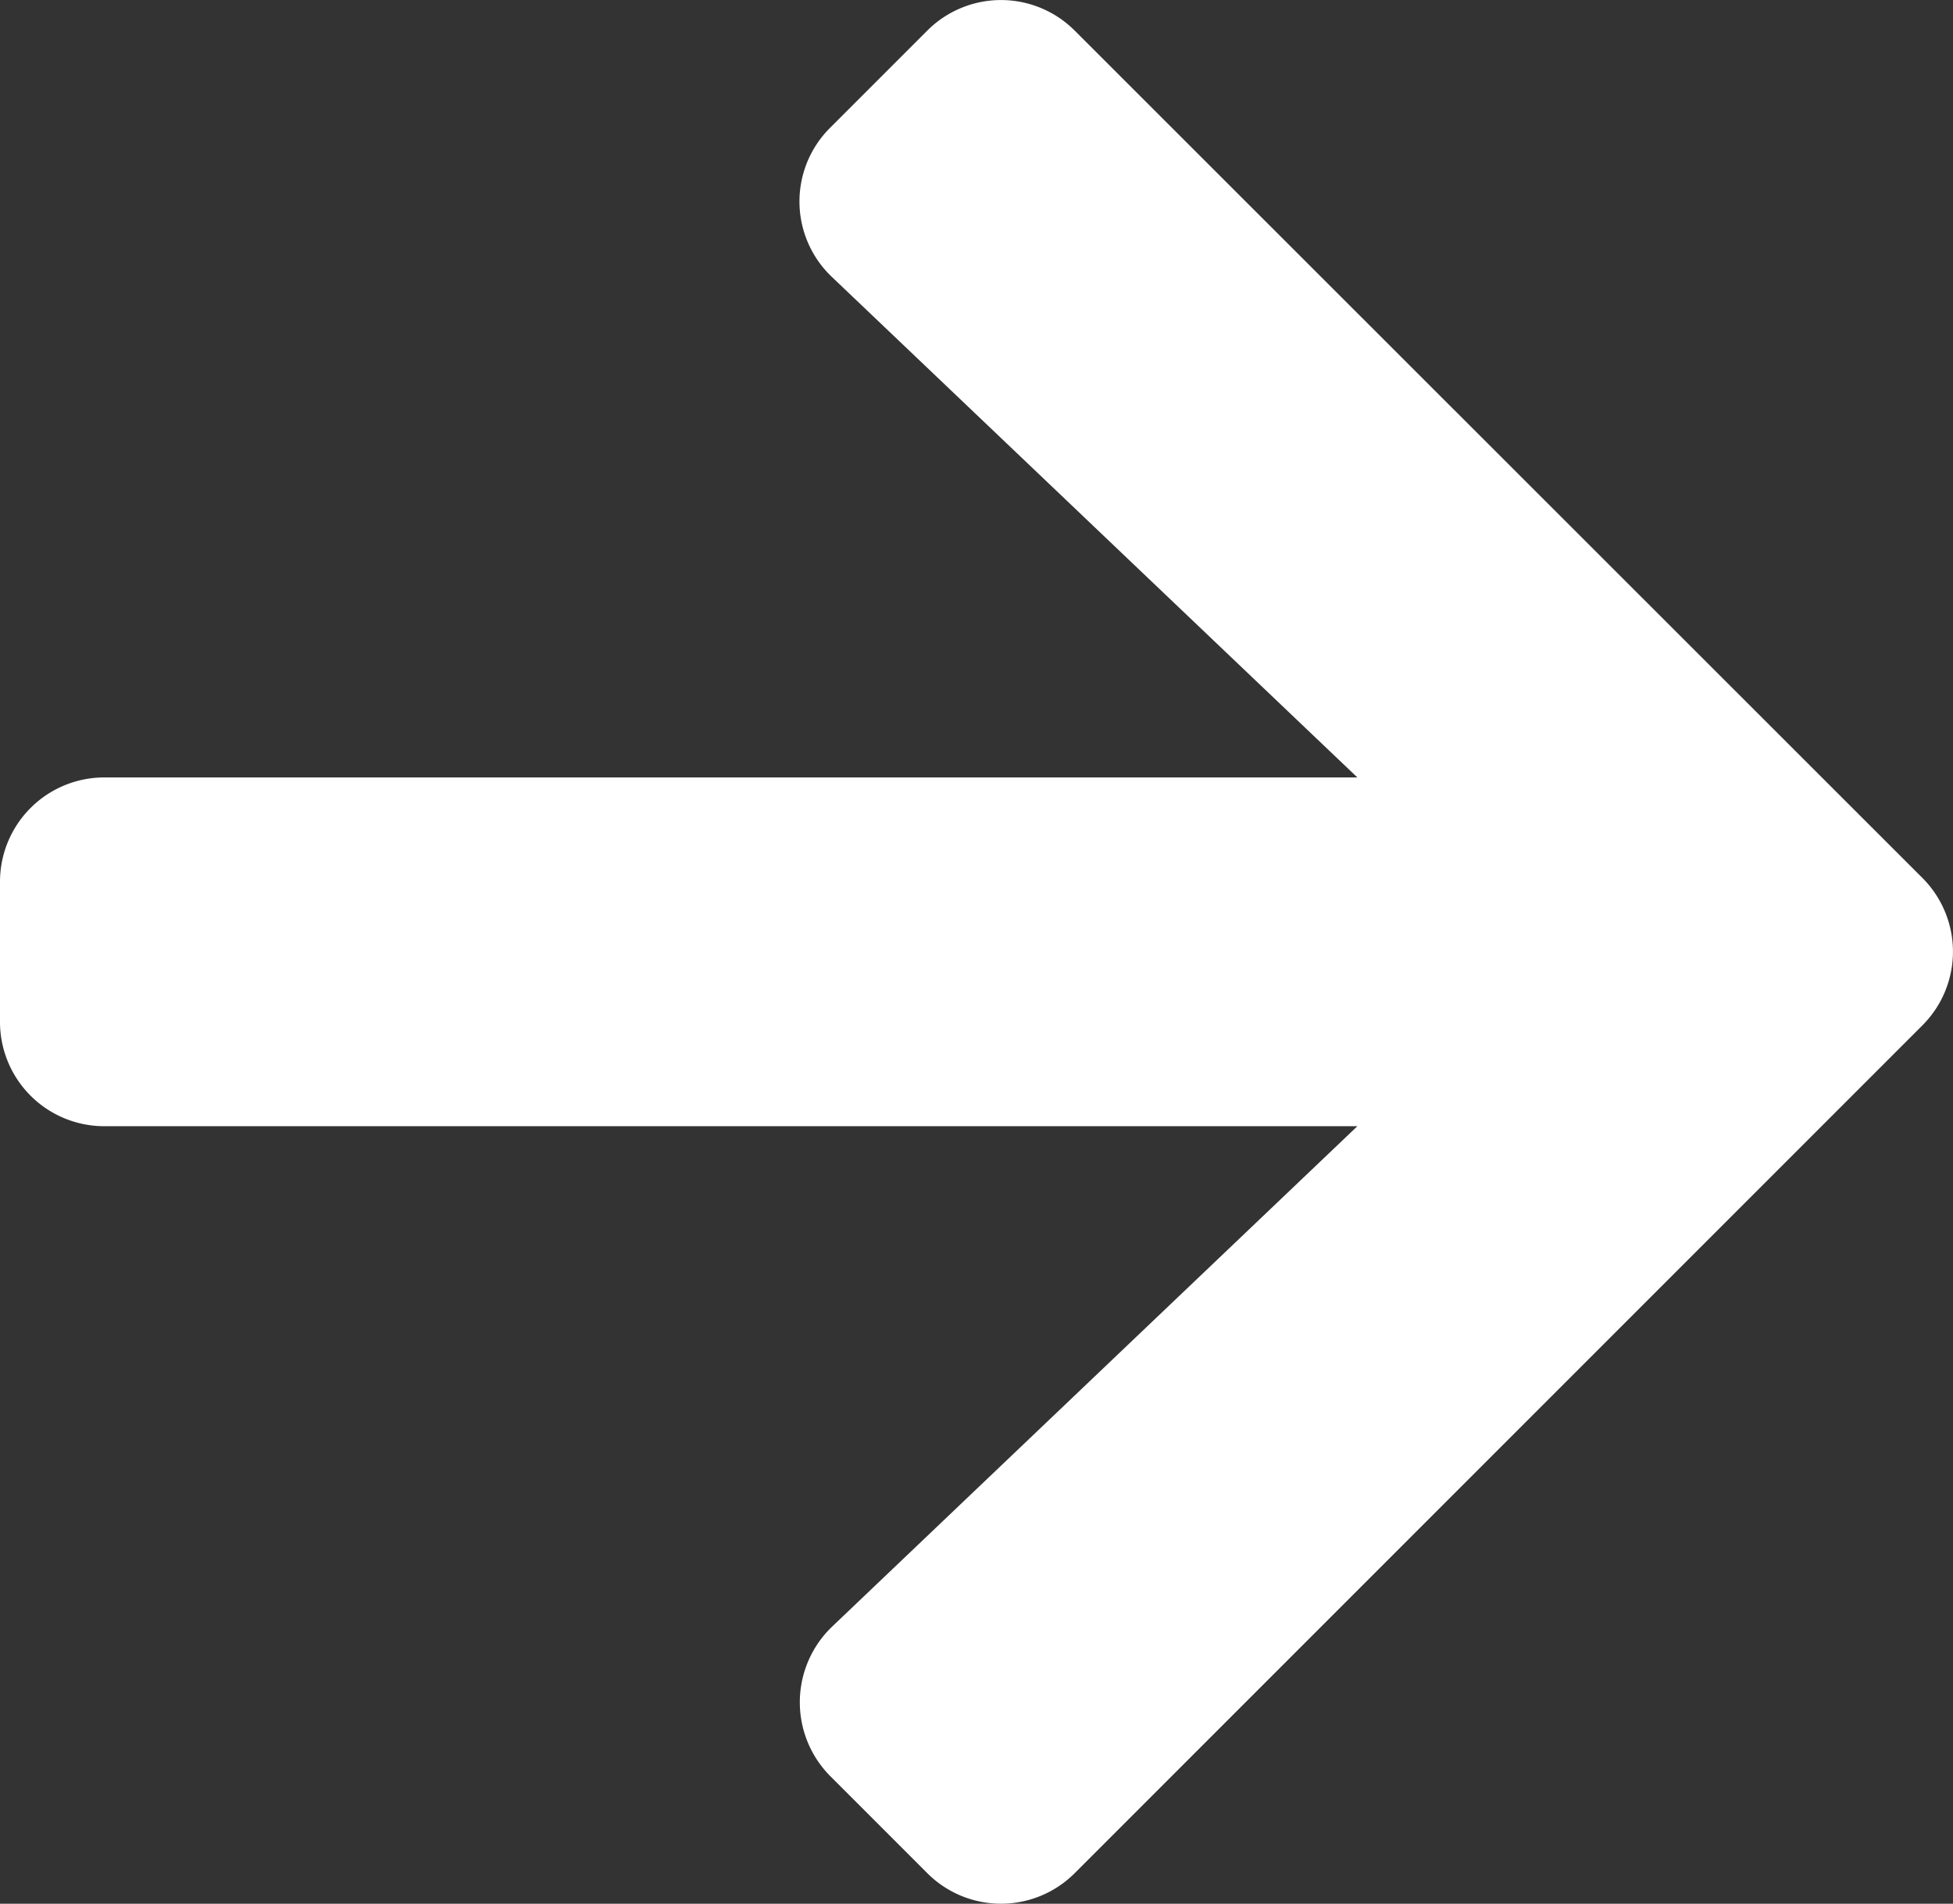
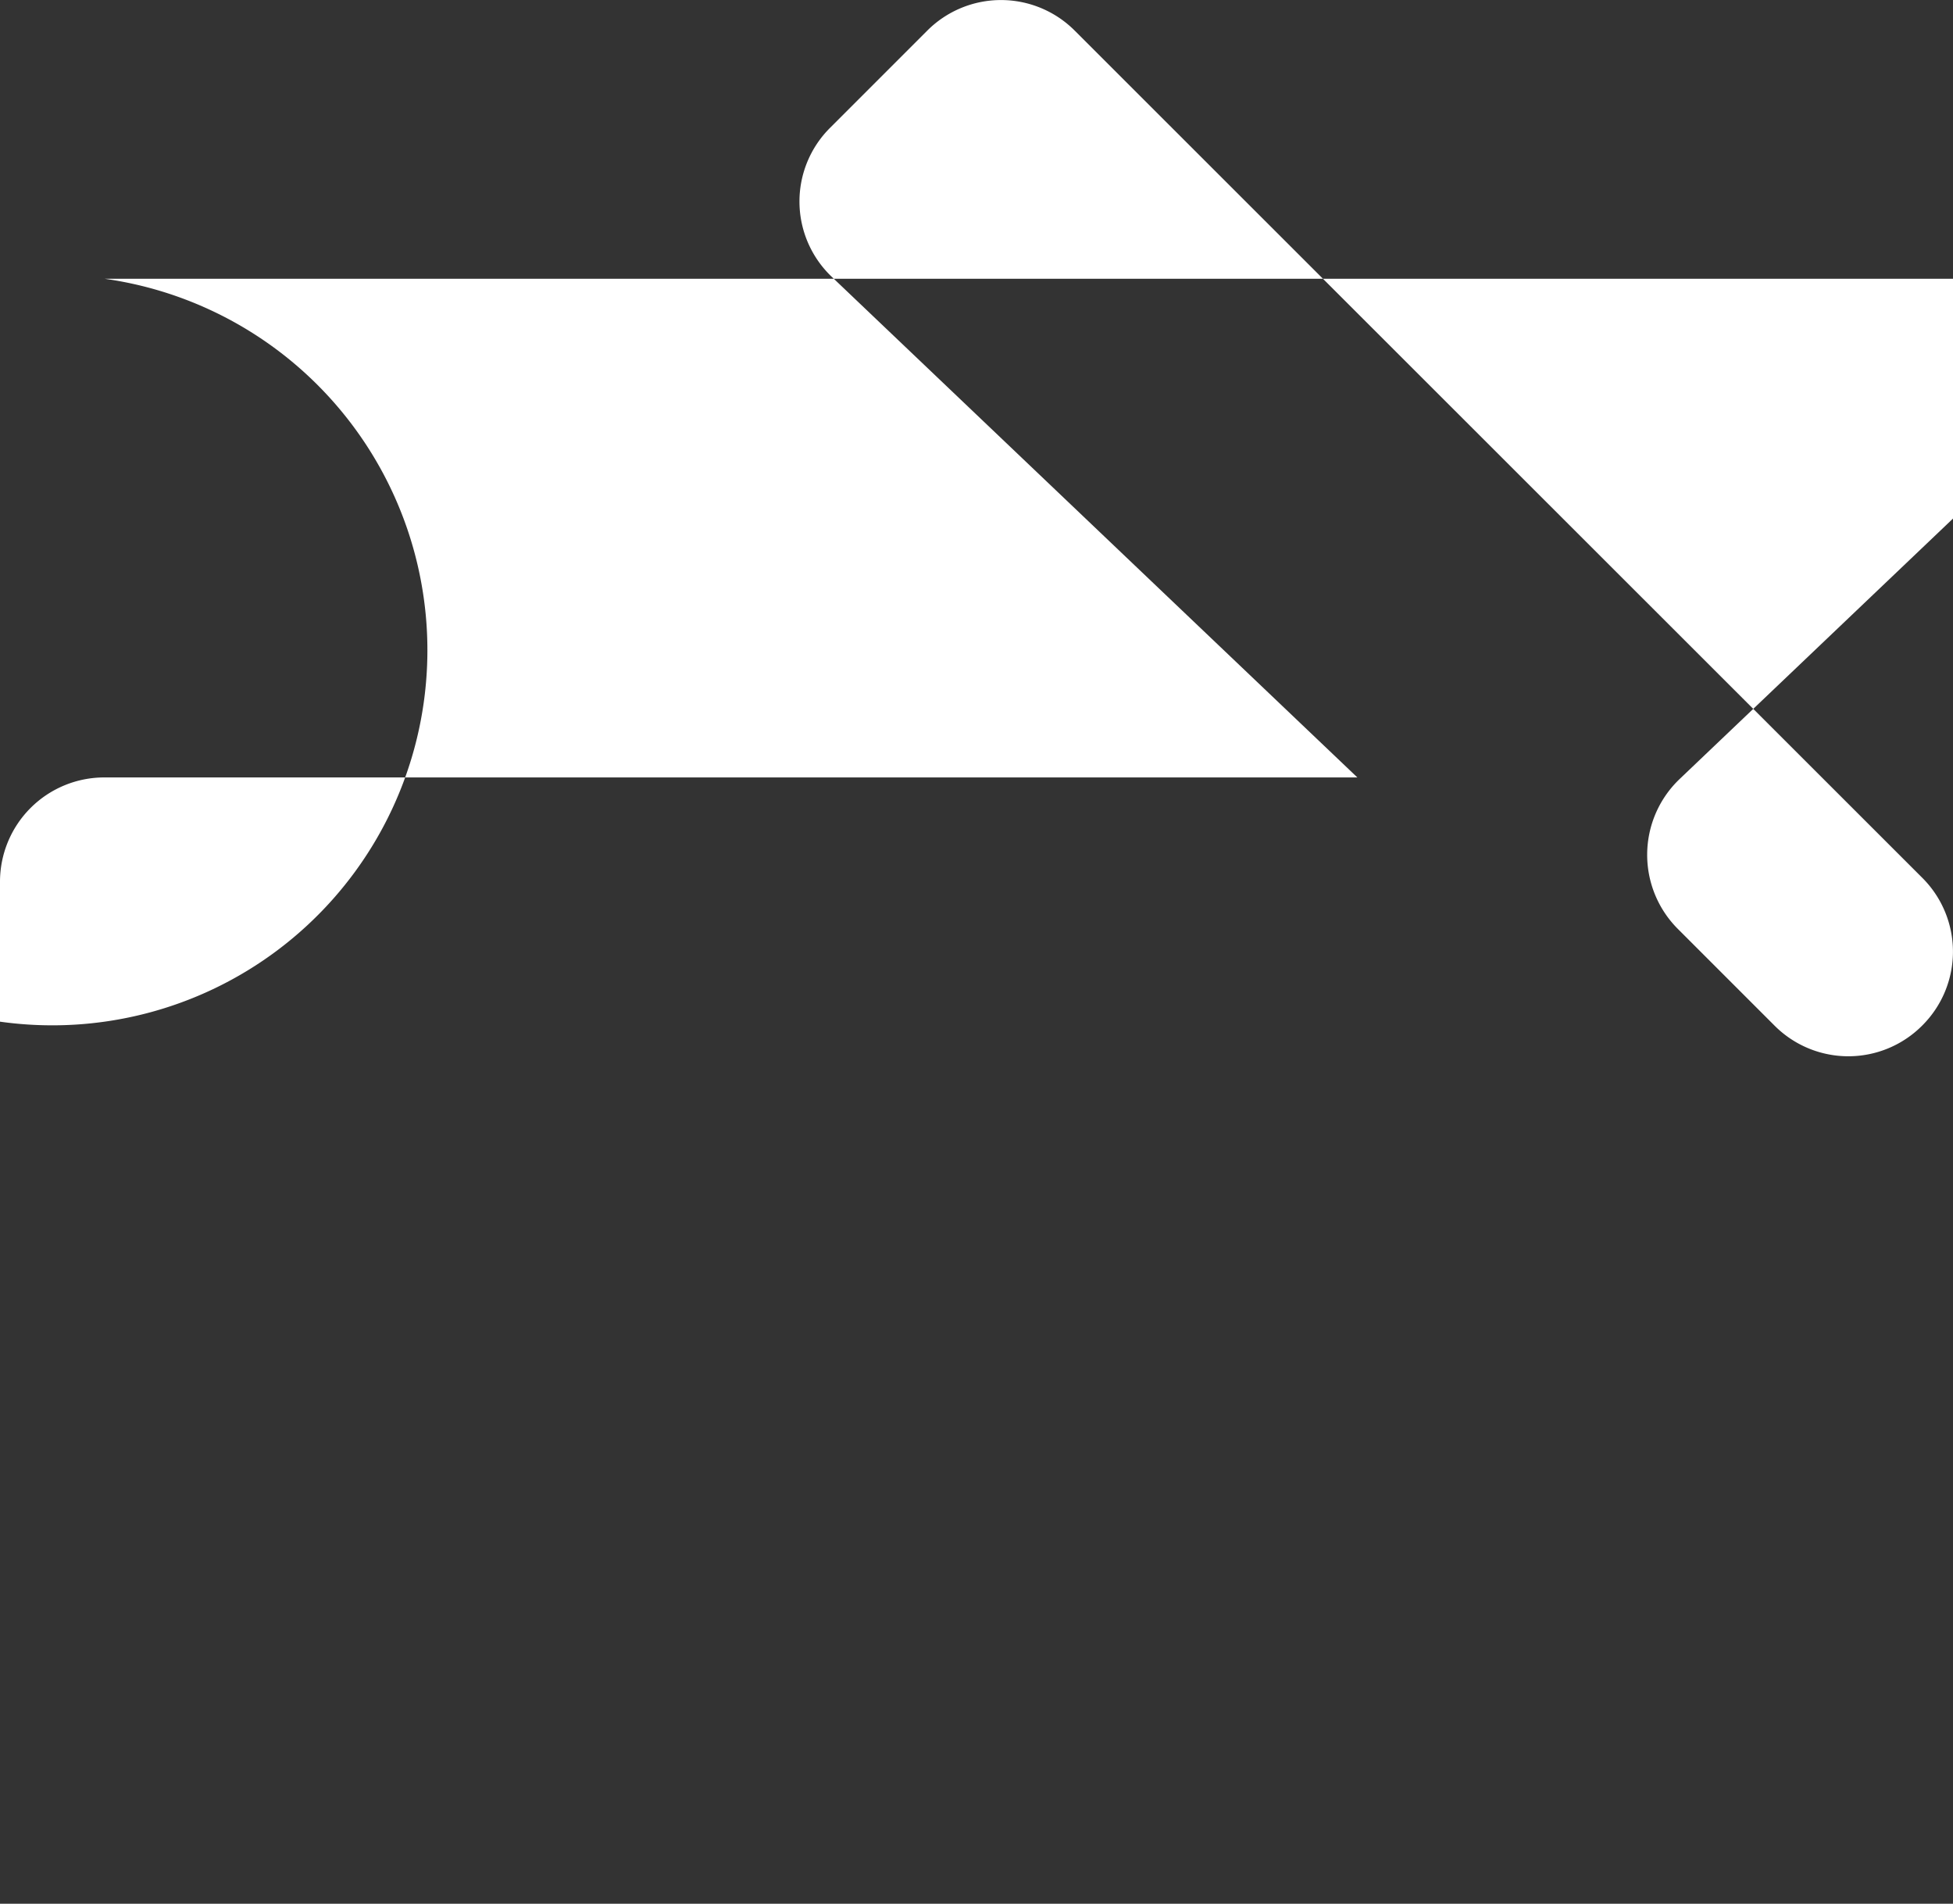
<svg xmlns="http://www.w3.org/2000/svg" width="16.627" height="16.206" viewBox="0 0 16.627 16.206">
  <rect x="0" y="0" width="16.627" height="16.206" fill="#333333" stroke="none" />
-   <path id="Icon_awesome-arrow-right" data-name="Icon awesome-arrow-right" d="M7.069,3.733l.824-.824a.887.887,0,0,1,1.258,0l7.214,7.21a.887.887,0,0,1,0,1.258L9.151,18.591a.887.887,0,0,1-1.258,0l-.824-.824a.892.892,0,0,1,.015-1.273l4.472-4.26H.891A.888.888,0,0,1,0,11.344V10.156a.888.888,0,0,1,.891-.891H11.556L7.084,5.006A.885.885,0,0,1,7.069,3.733Z" transform="translate(0 -2.647)" fill="#fff" />
+   <path id="Icon_awesome-arrow-right" data-name="Icon awesome-arrow-right" d="M7.069,3.733l.824-.824a.887.887,0,0,1,1.258,0l7.214,7.21a.887.887,0,0,1,0,1.258a.887.887,0,0,1-1.258,0l-.824-.824a.892.892,0,0,1,.015-1.273l4.472-4.26H.891A.888.888,0,0,1,0,11.344V10.156a.888.888,0,0,1,.891-.891H11.556L7.084,5.006A.885.885,0,0,1,7.069,3.733Z" transform="translate(0 -2.647)" fill="#fff" />
</svg>